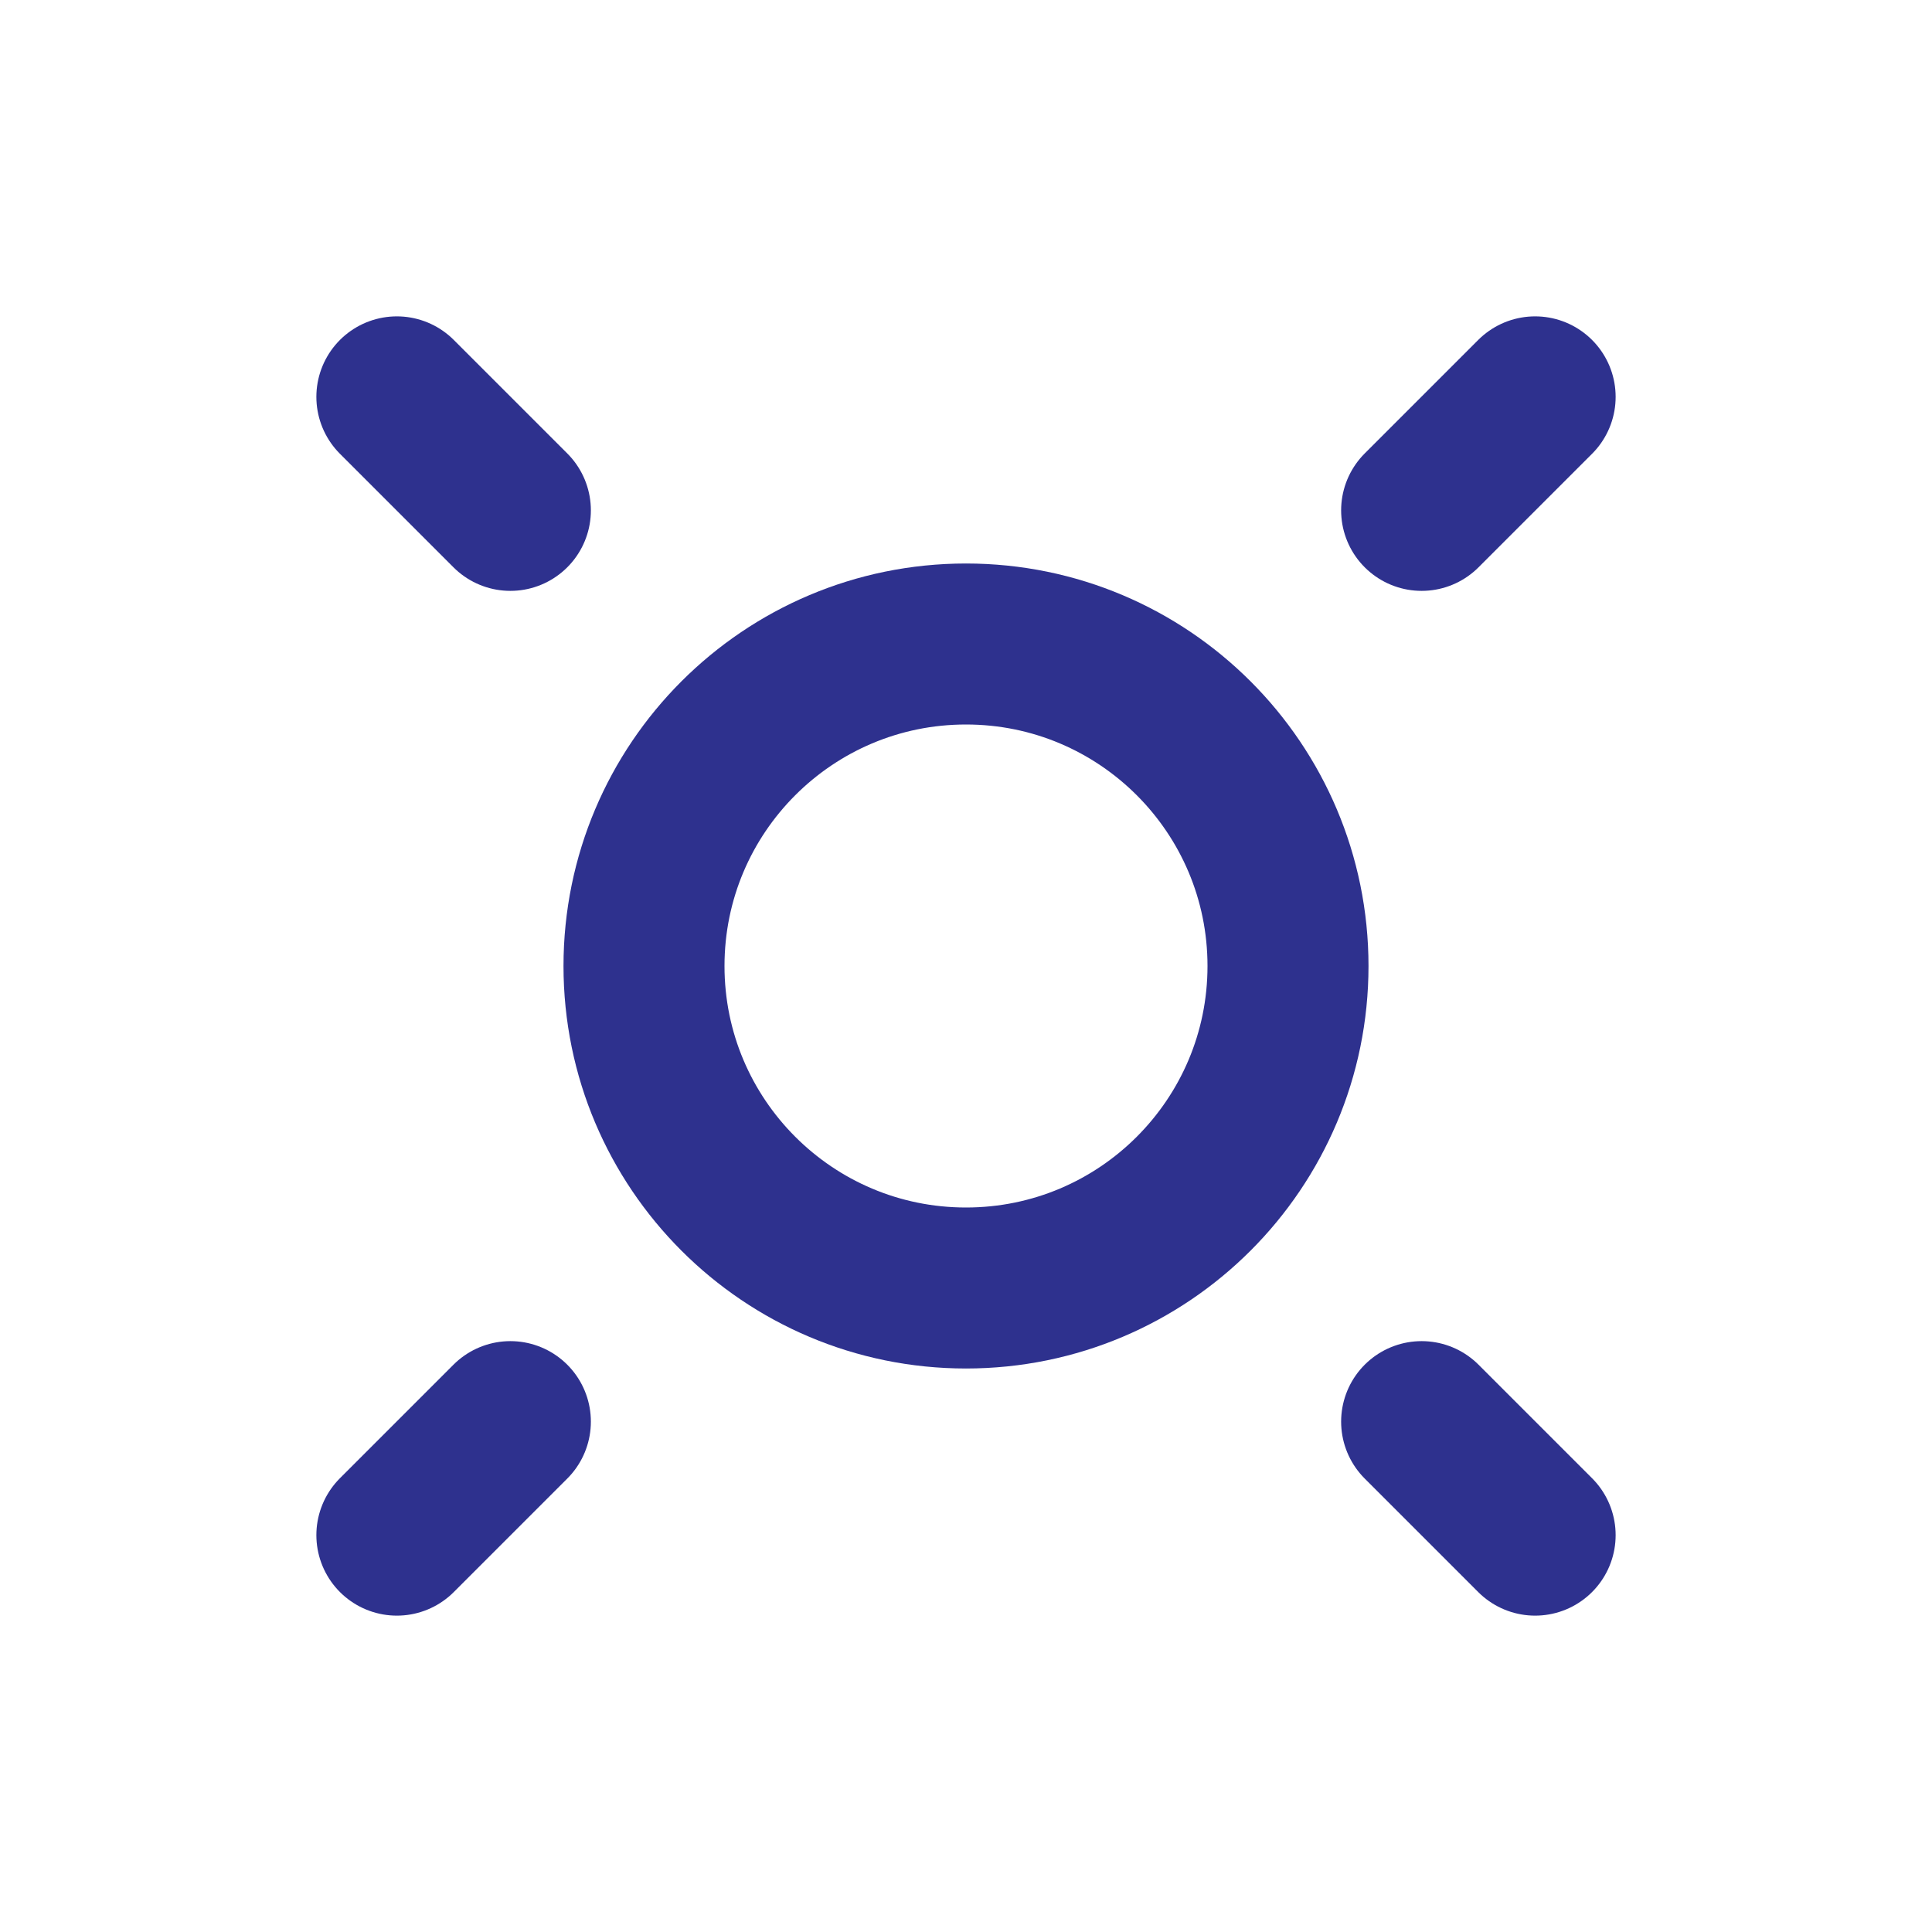
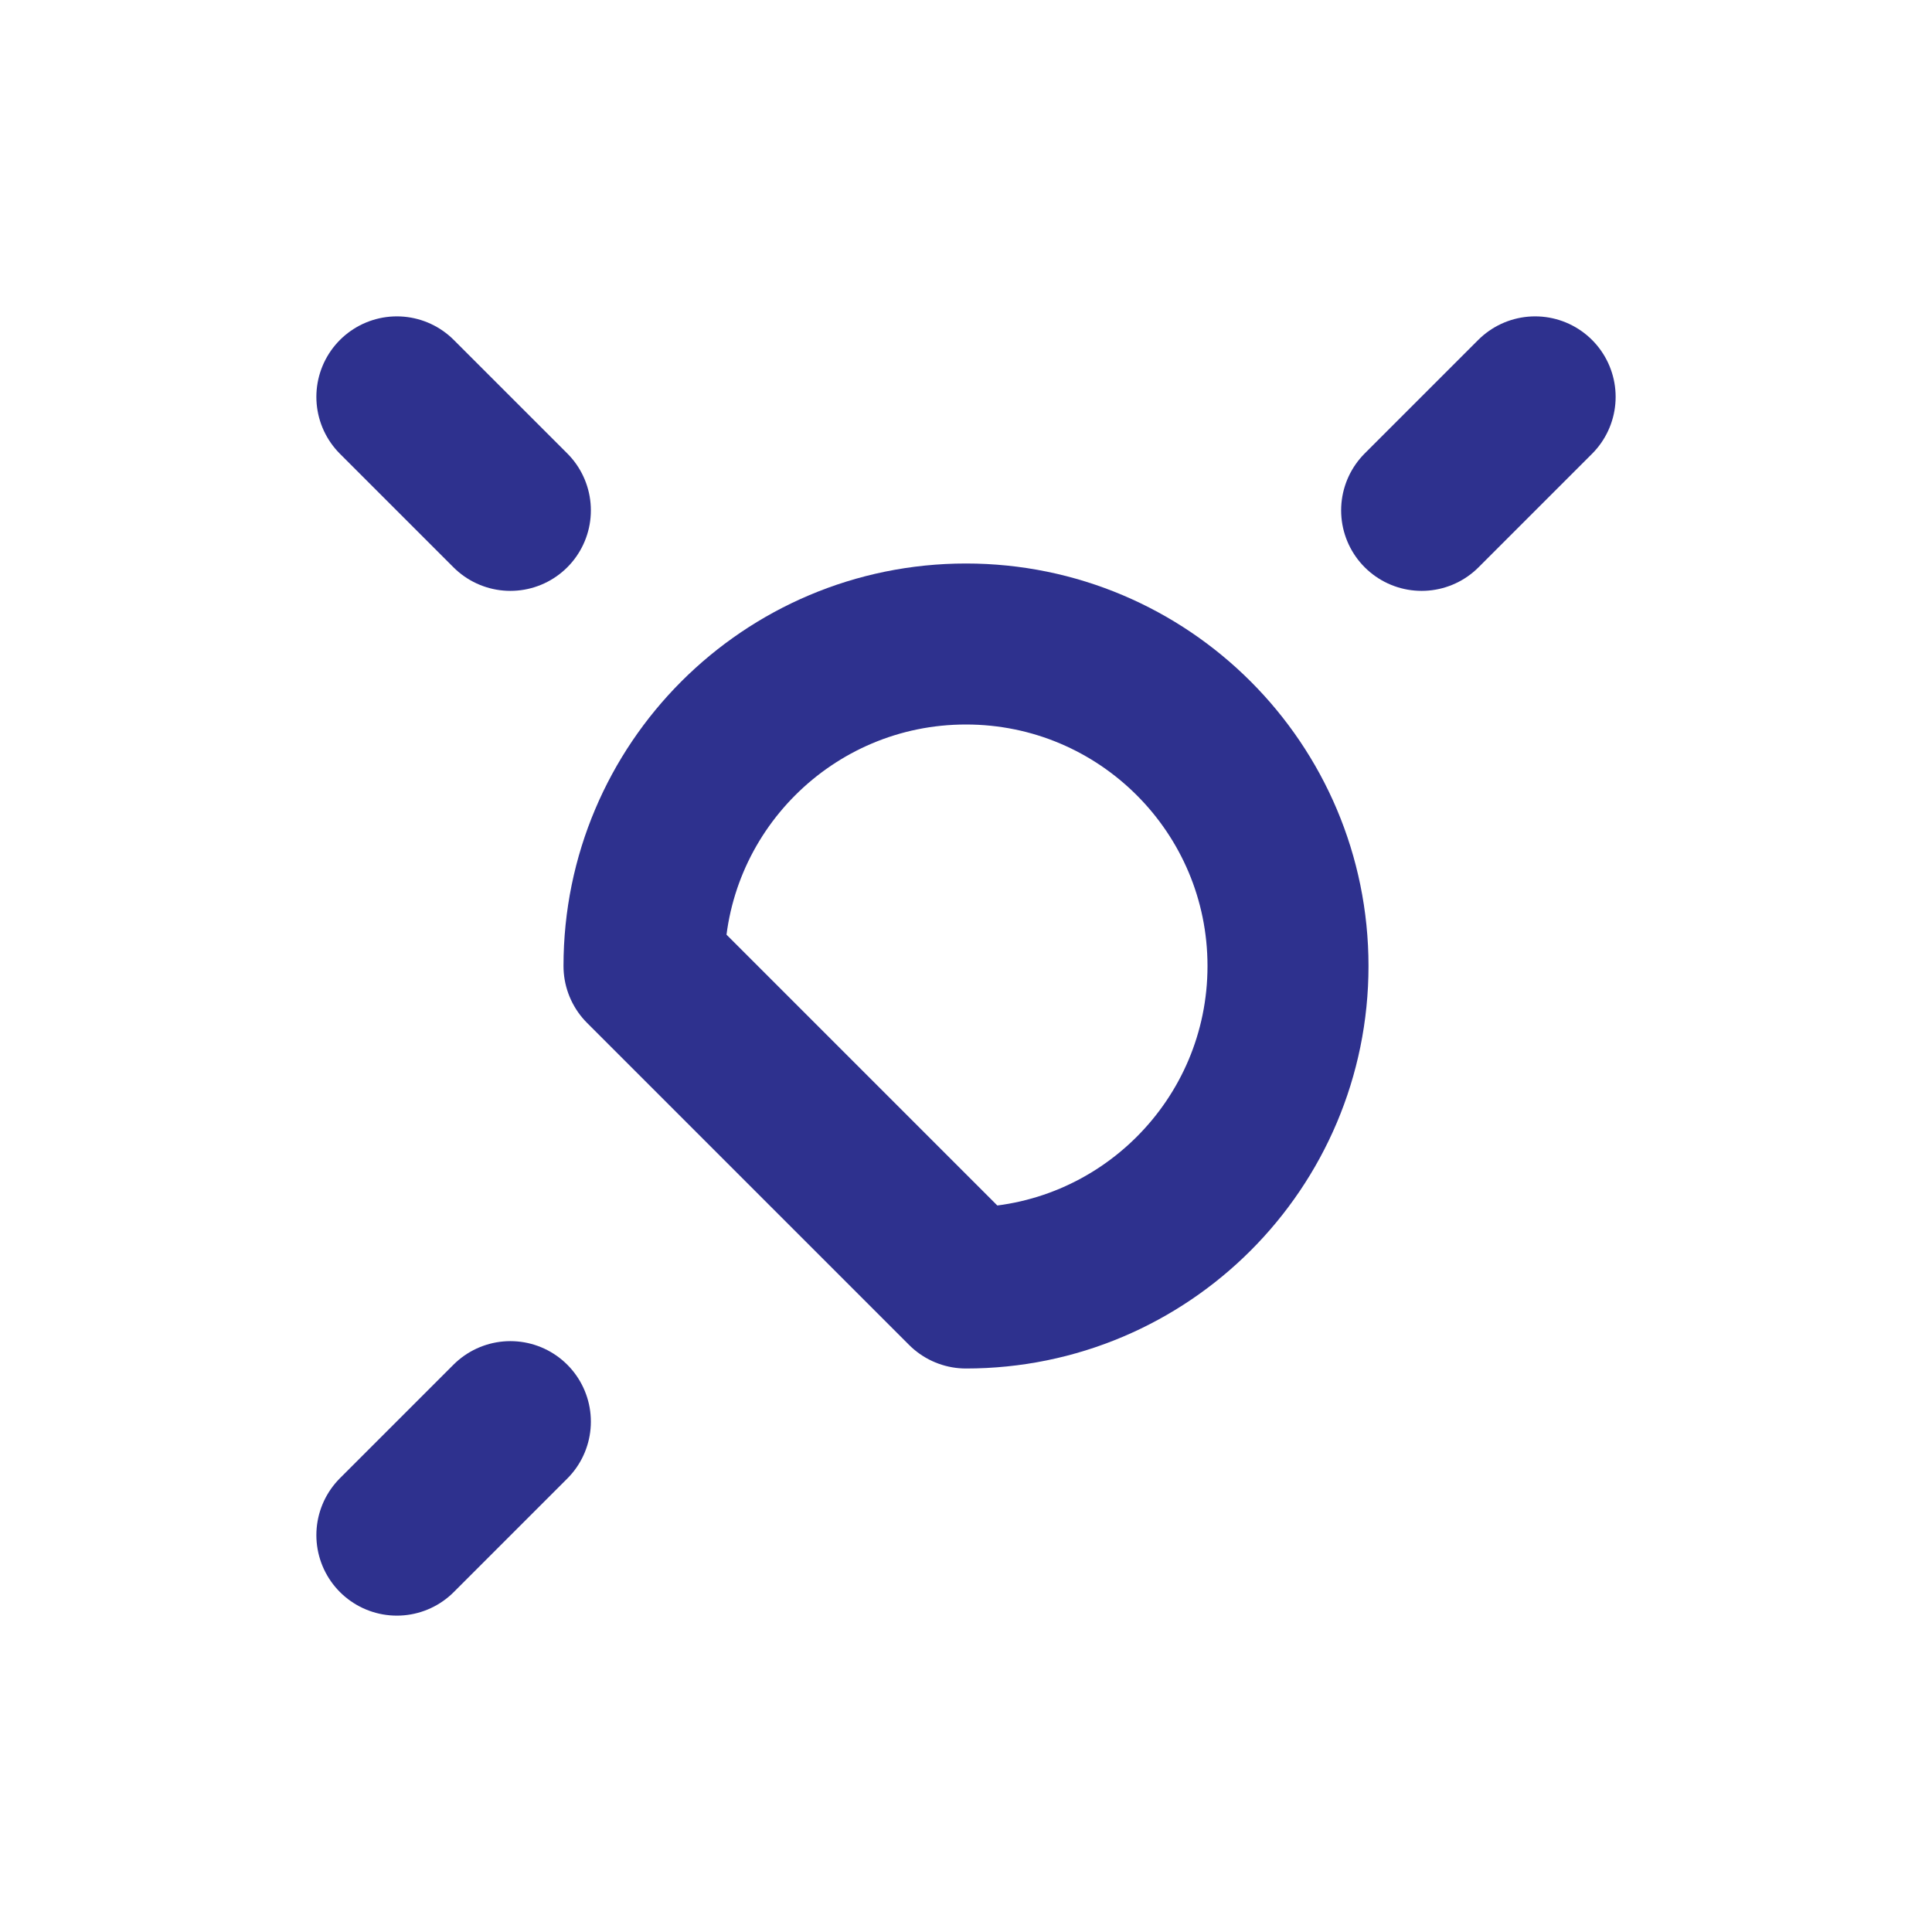
<svg xmlns="http://www.w3.org/2000/svg" width="24" height="24" viewBox="0 0 24 24" fill="none">
-   <path d="M12 16C14.209 16 16 14.209 16 12C16 9.791 14.209 8 12 8C9.791 8 8 9.791 8 12C8 14.209 9.791 16 12 16Z" stroke="#2E318E" stroke-width="2" stroke-linecap="round" stroke-linejoin="round" />
+   <path d="M12 16C14.209 16 16 14.209 16 12C16 9.791 14.209 8 12 8C9.791 8 8 9.791 8 12Z" stroke="#2E318E" stroke-width="2" stroke-linecap="round" stroke-linejoin="round" />
  <path d="M4.93 4.93L6.34 6.34" stroke="#2E318E" stroke-width="2" stroke-linecap="round" stroke-linejoin="round" />
-   <path d="M17.66 17.66L19.07 19.07" stroke="#2E318E" stroke-width="2" stroke-linecap="round" stroke-linejoin="round" />
  <path d="M6.34 17.66L4.93 19.07" stroke="#2E318E" stroke-width="2" stroke-linecap="round" stroke-linejoin="round" />
  <path d="M19.07 4.93L17.66 6.34" stroke="#2E318E" stroke-width="2" stroke-linecap="round" stroke-linejoin="round" />
</svg>